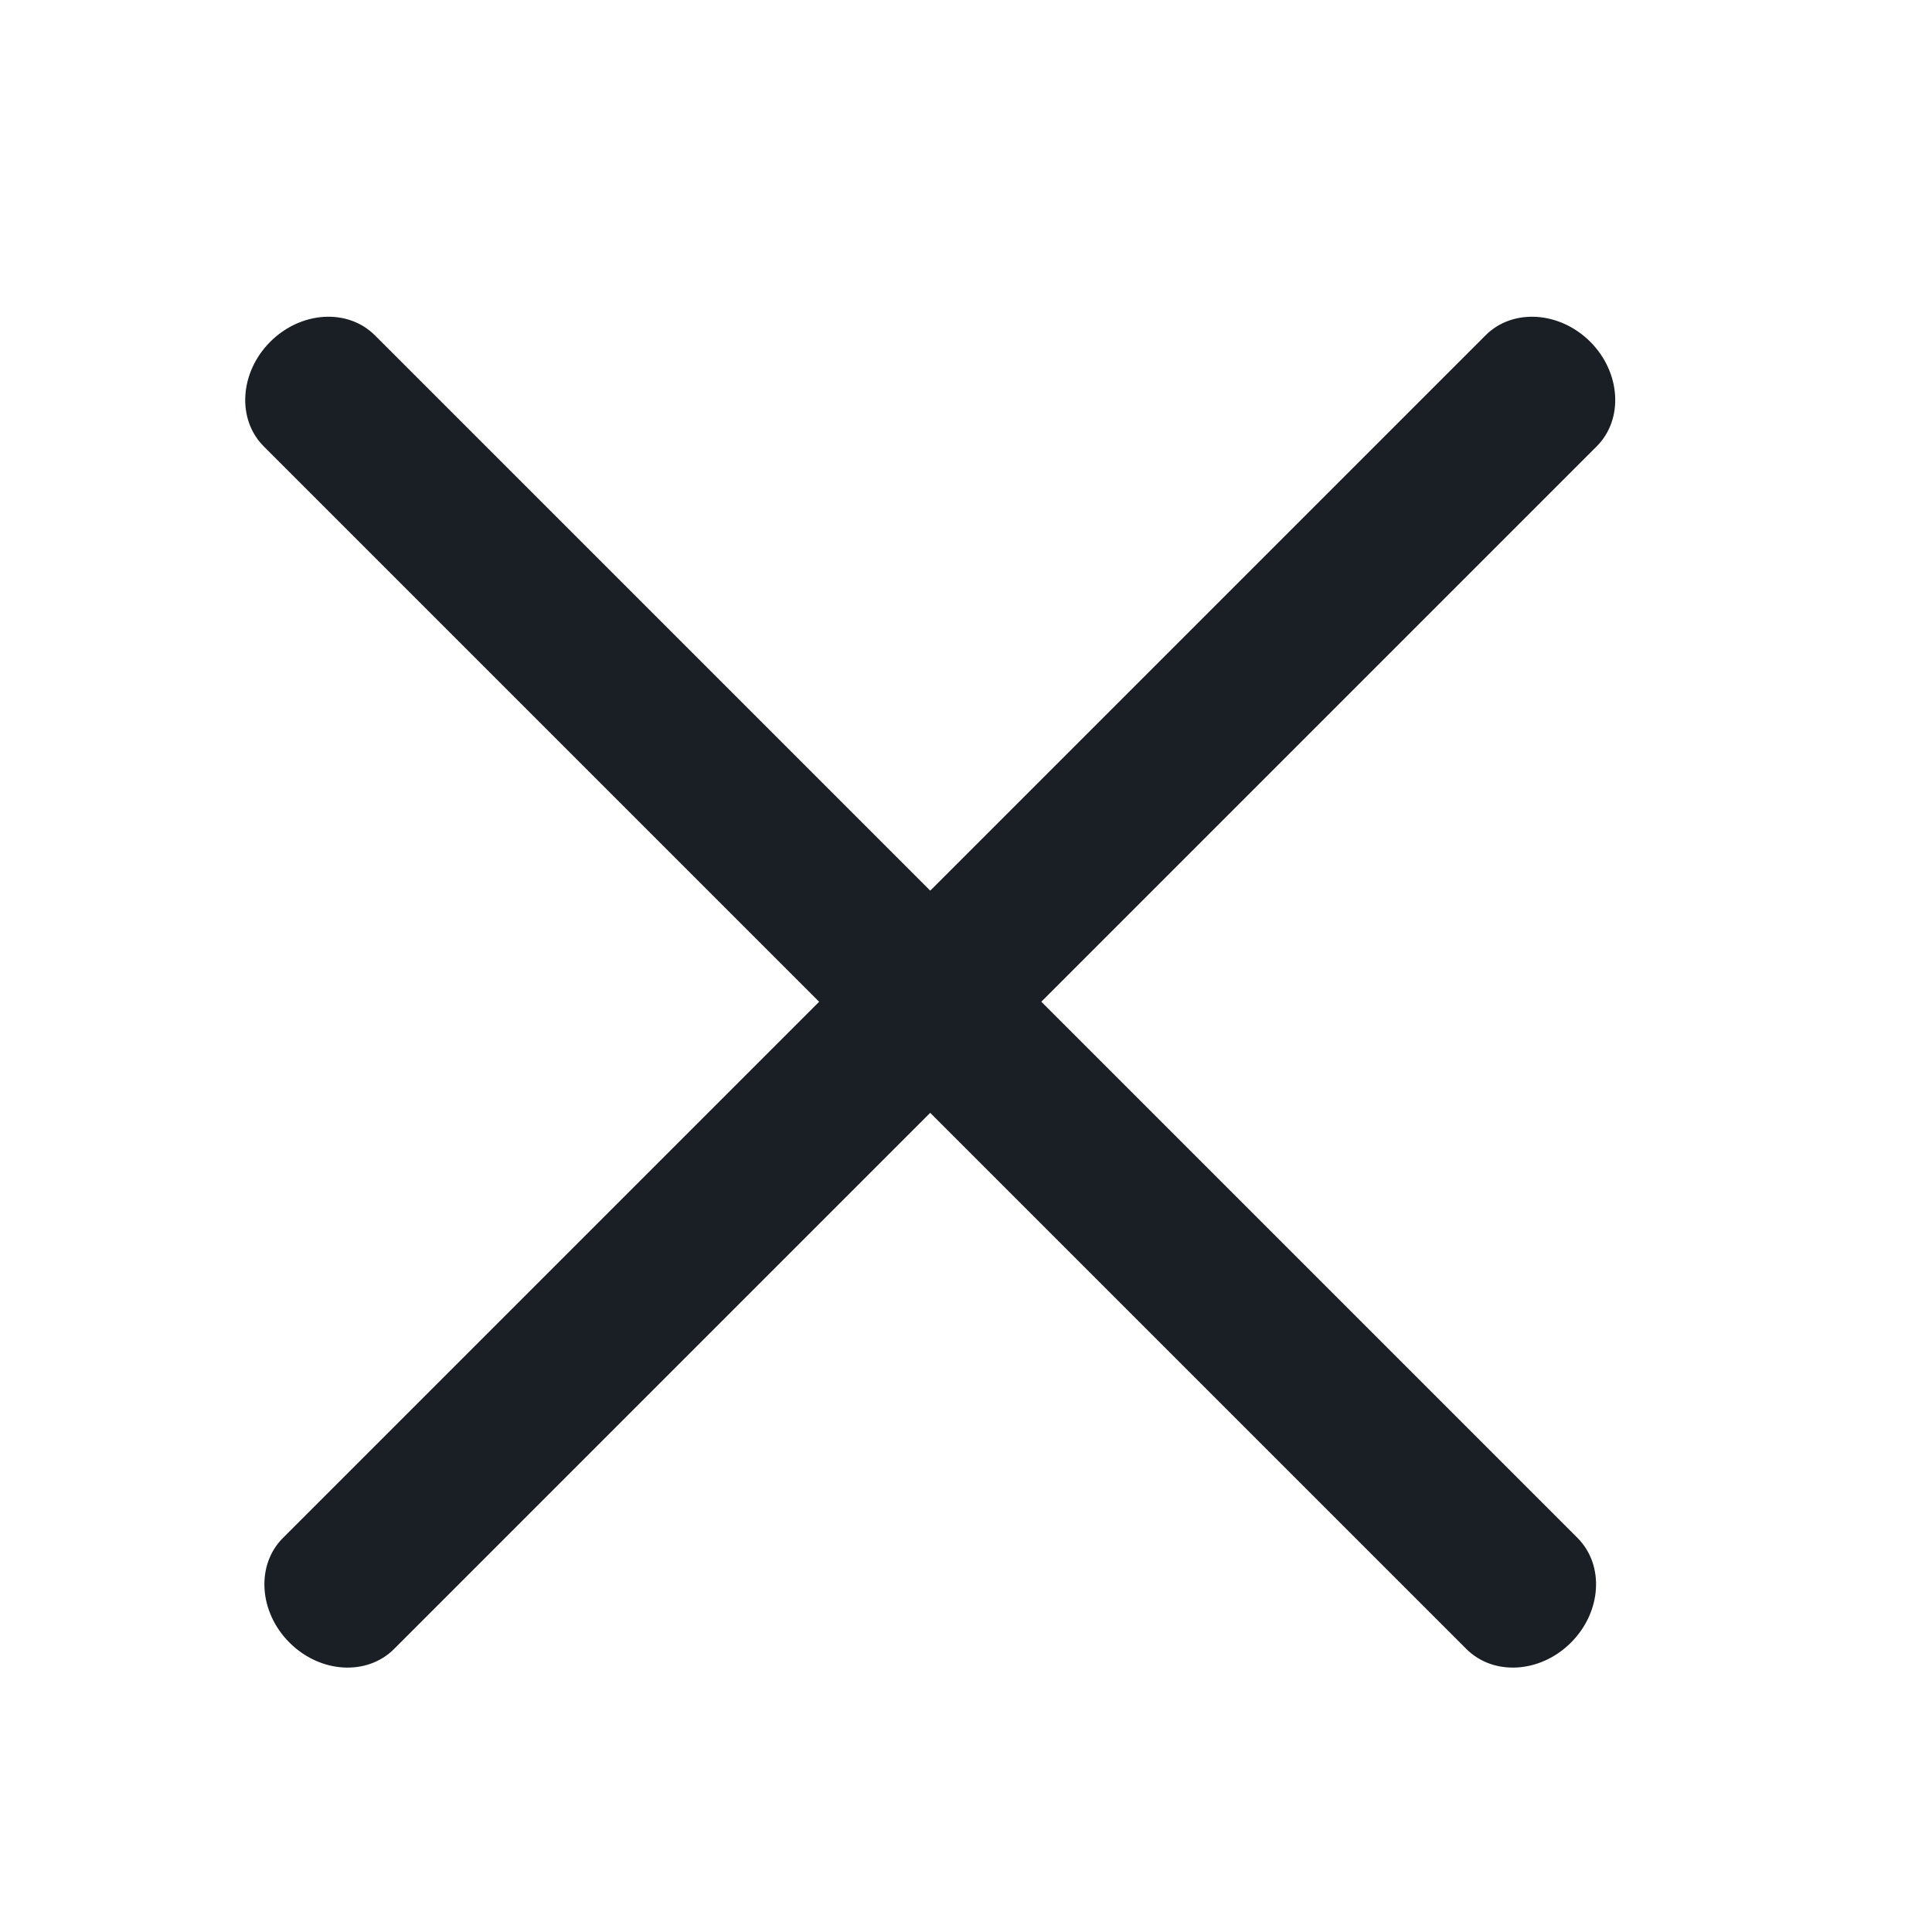
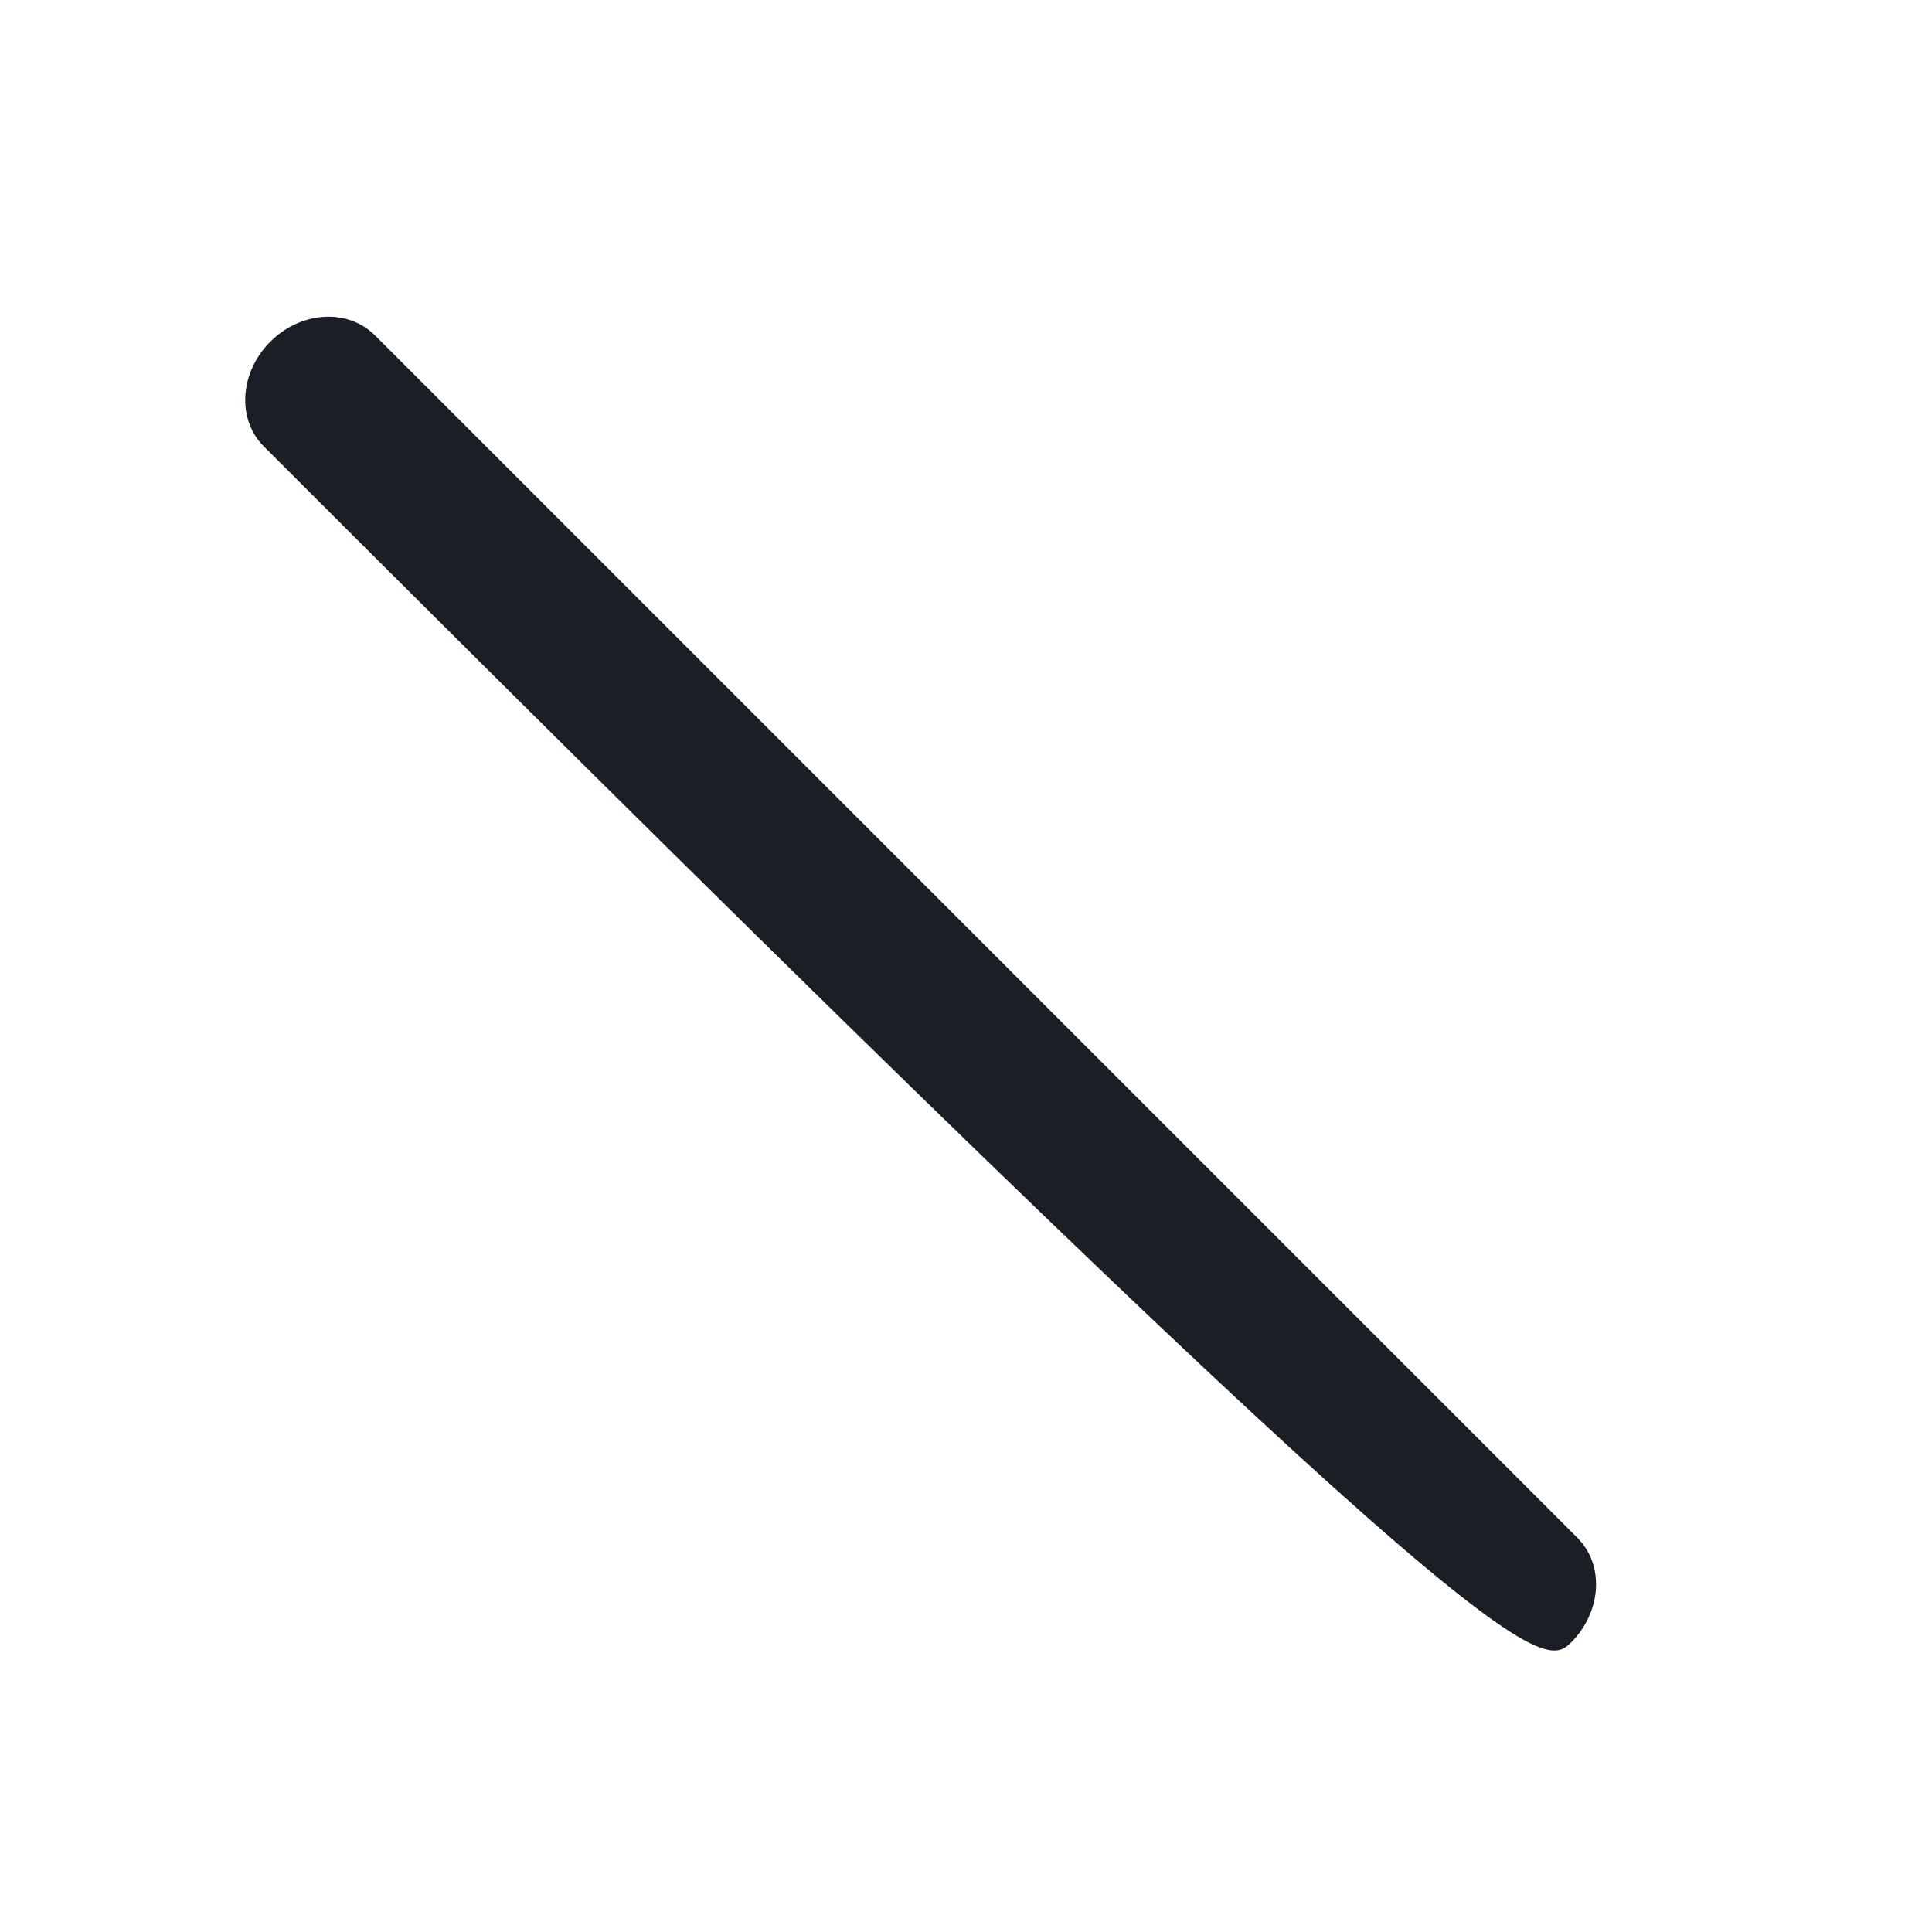
<svg xmlns="http://www.w3.org/2000/svg" width="27" height="27" viewBox="0 0 27 27" fill="none">
-   <path d="M3.686 6.238L20.493 23.045C20.872 23.424 21.527 23.384 21.955 22.955C22.384 22.526 22.424 21.871 22.046 21.493L5.239 4.686C4.86 4.307 4.205 4.348 3.777 4.776C3.348 5.205 3.308 5.86 3.686 6.238Z" fill="#1A1E25" />
-   <path d="M22.314 6.238L5.507 23.045C5.128 23.424 4.473 23.384 4.045 22.955C3.616 22.526 3.576 21.871 3.954 21.493L20.761 4.686C21.14 4.307 21.795 4.348 22.224 4.776C22.652 5.205 22.692 5.86 22.314 6.238Z" fill="#1A1E25" />
+   <path d="M3.686 6.238C20.872 23.424 21.527 23.384 21.955 22.955C22.384 22.526 22.424 21.871 22.046 21.493L5.239 4.686C4.86 4.307 4.205 4.348 3.777 4.776C3.348 5.205 3.308 5.86 3.686 6.238Z" fill="#1A1E25" />
</svg>